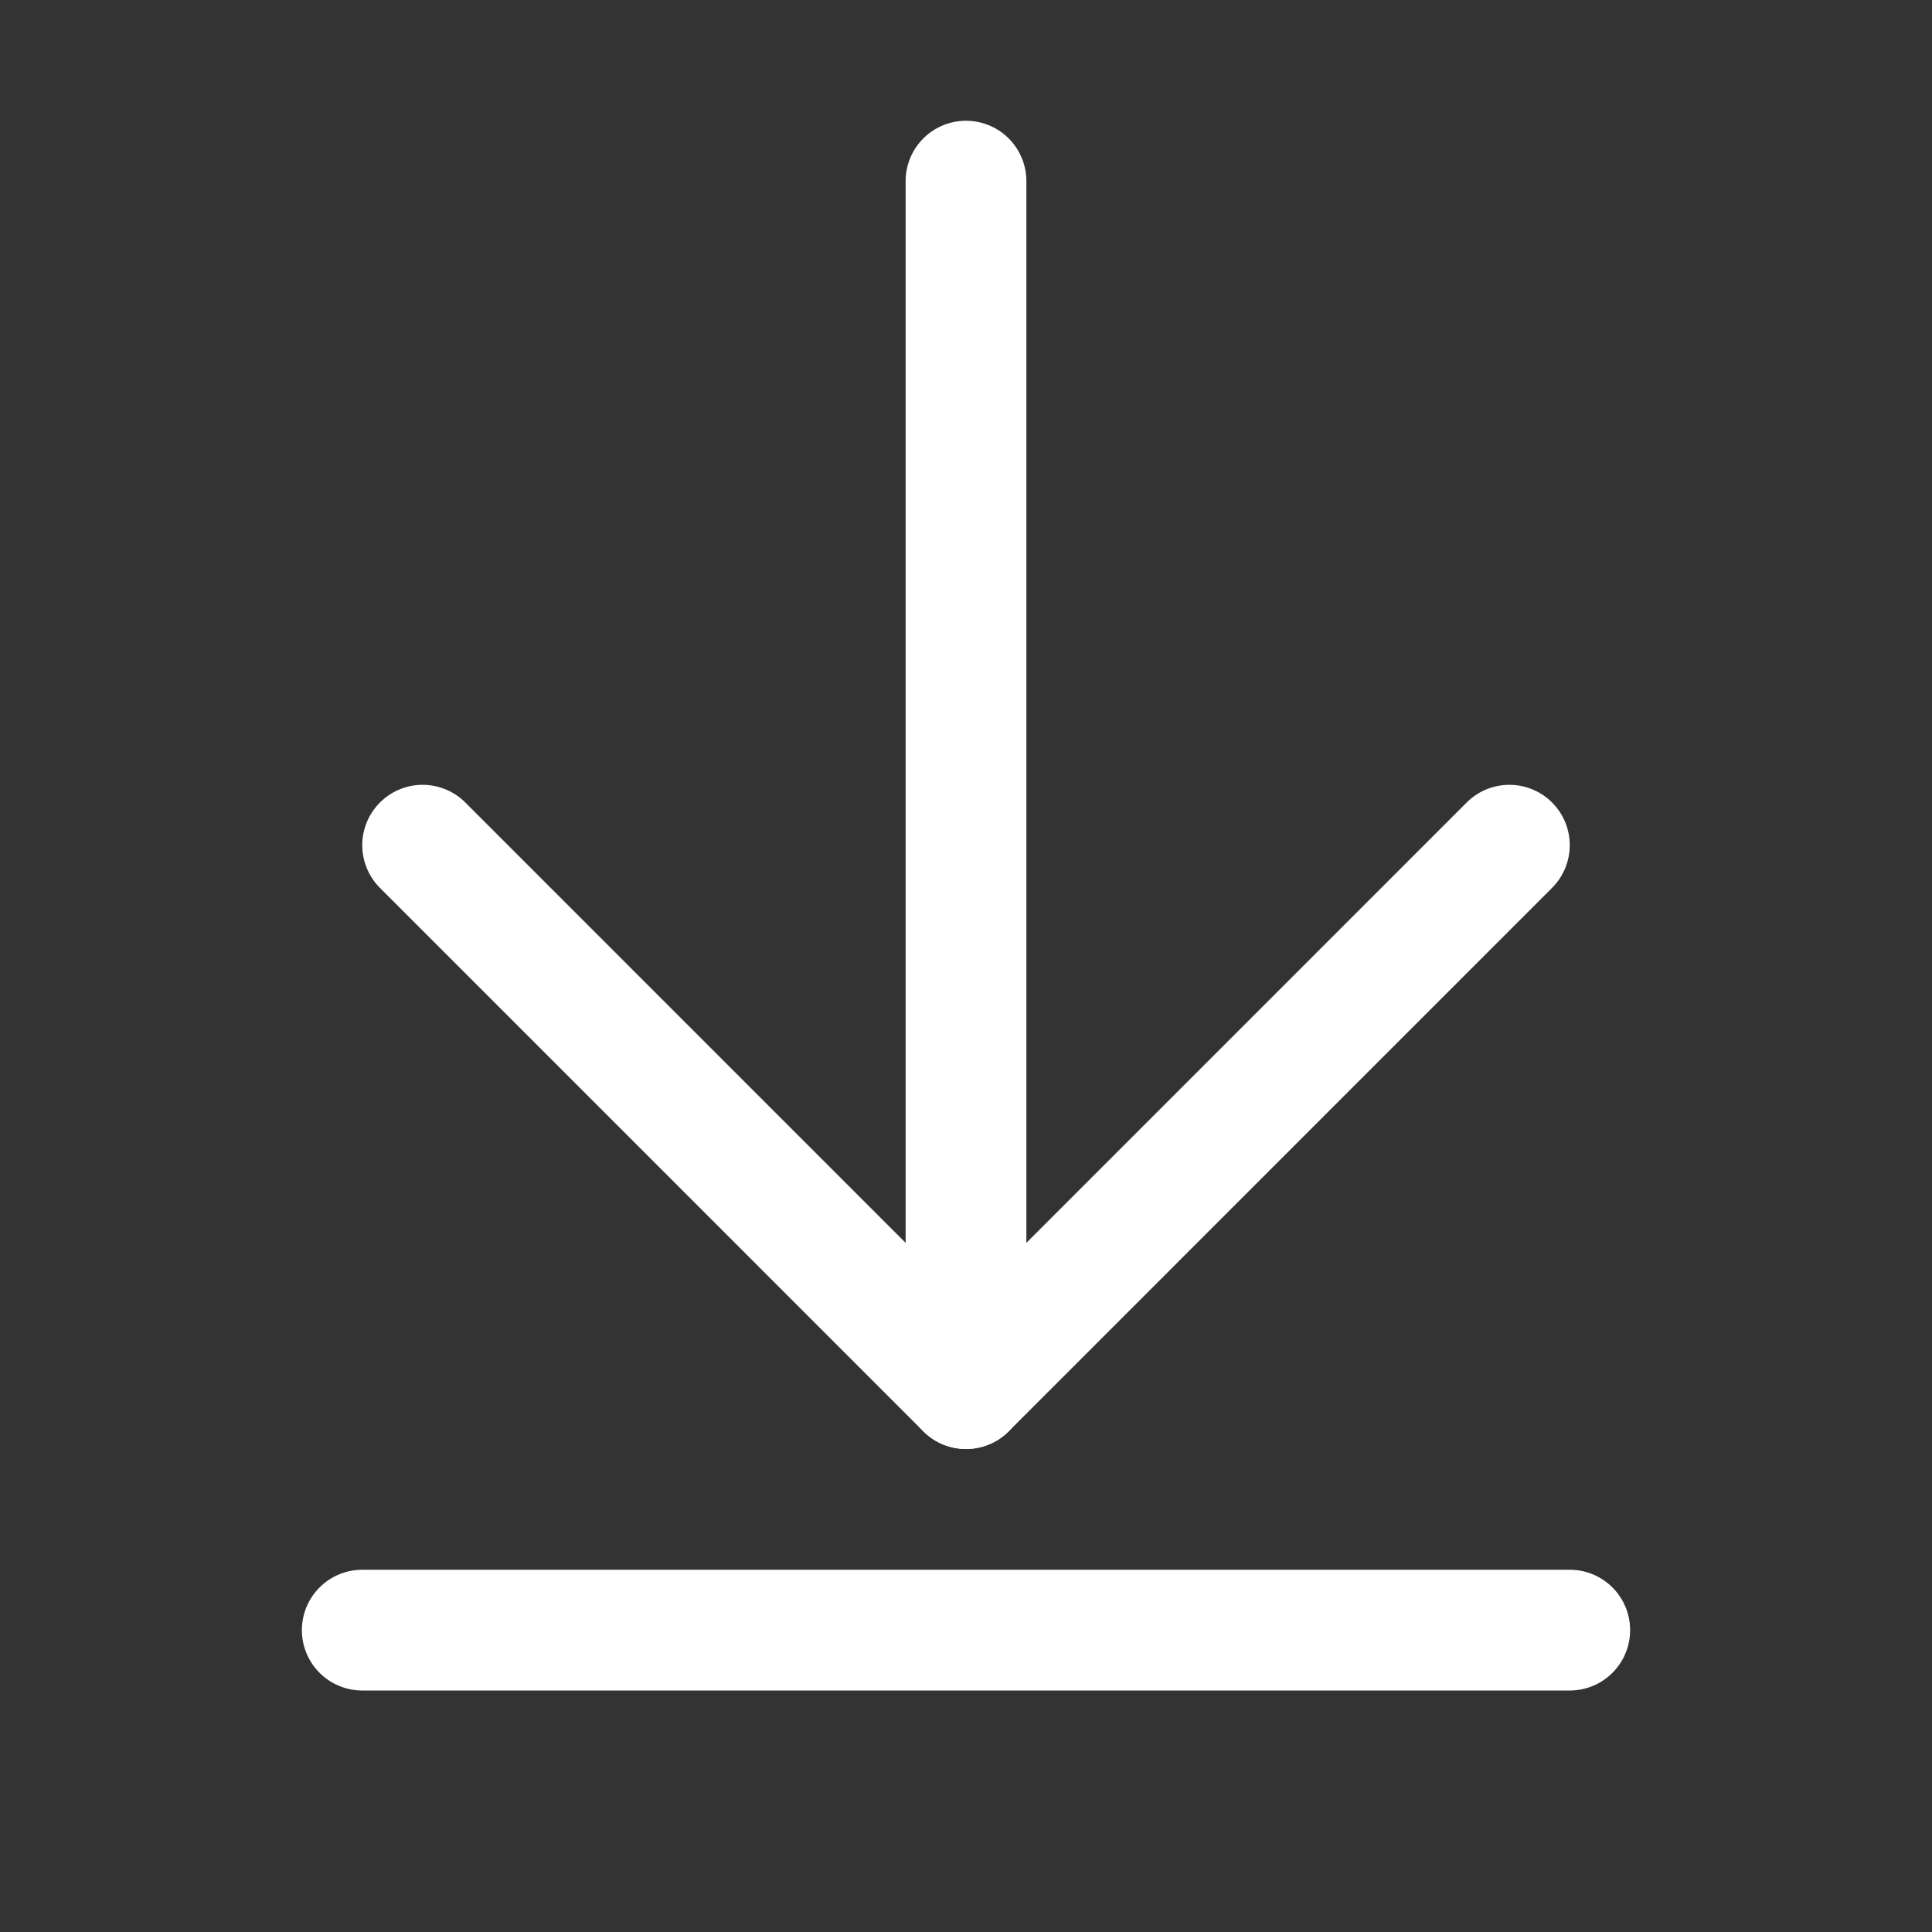
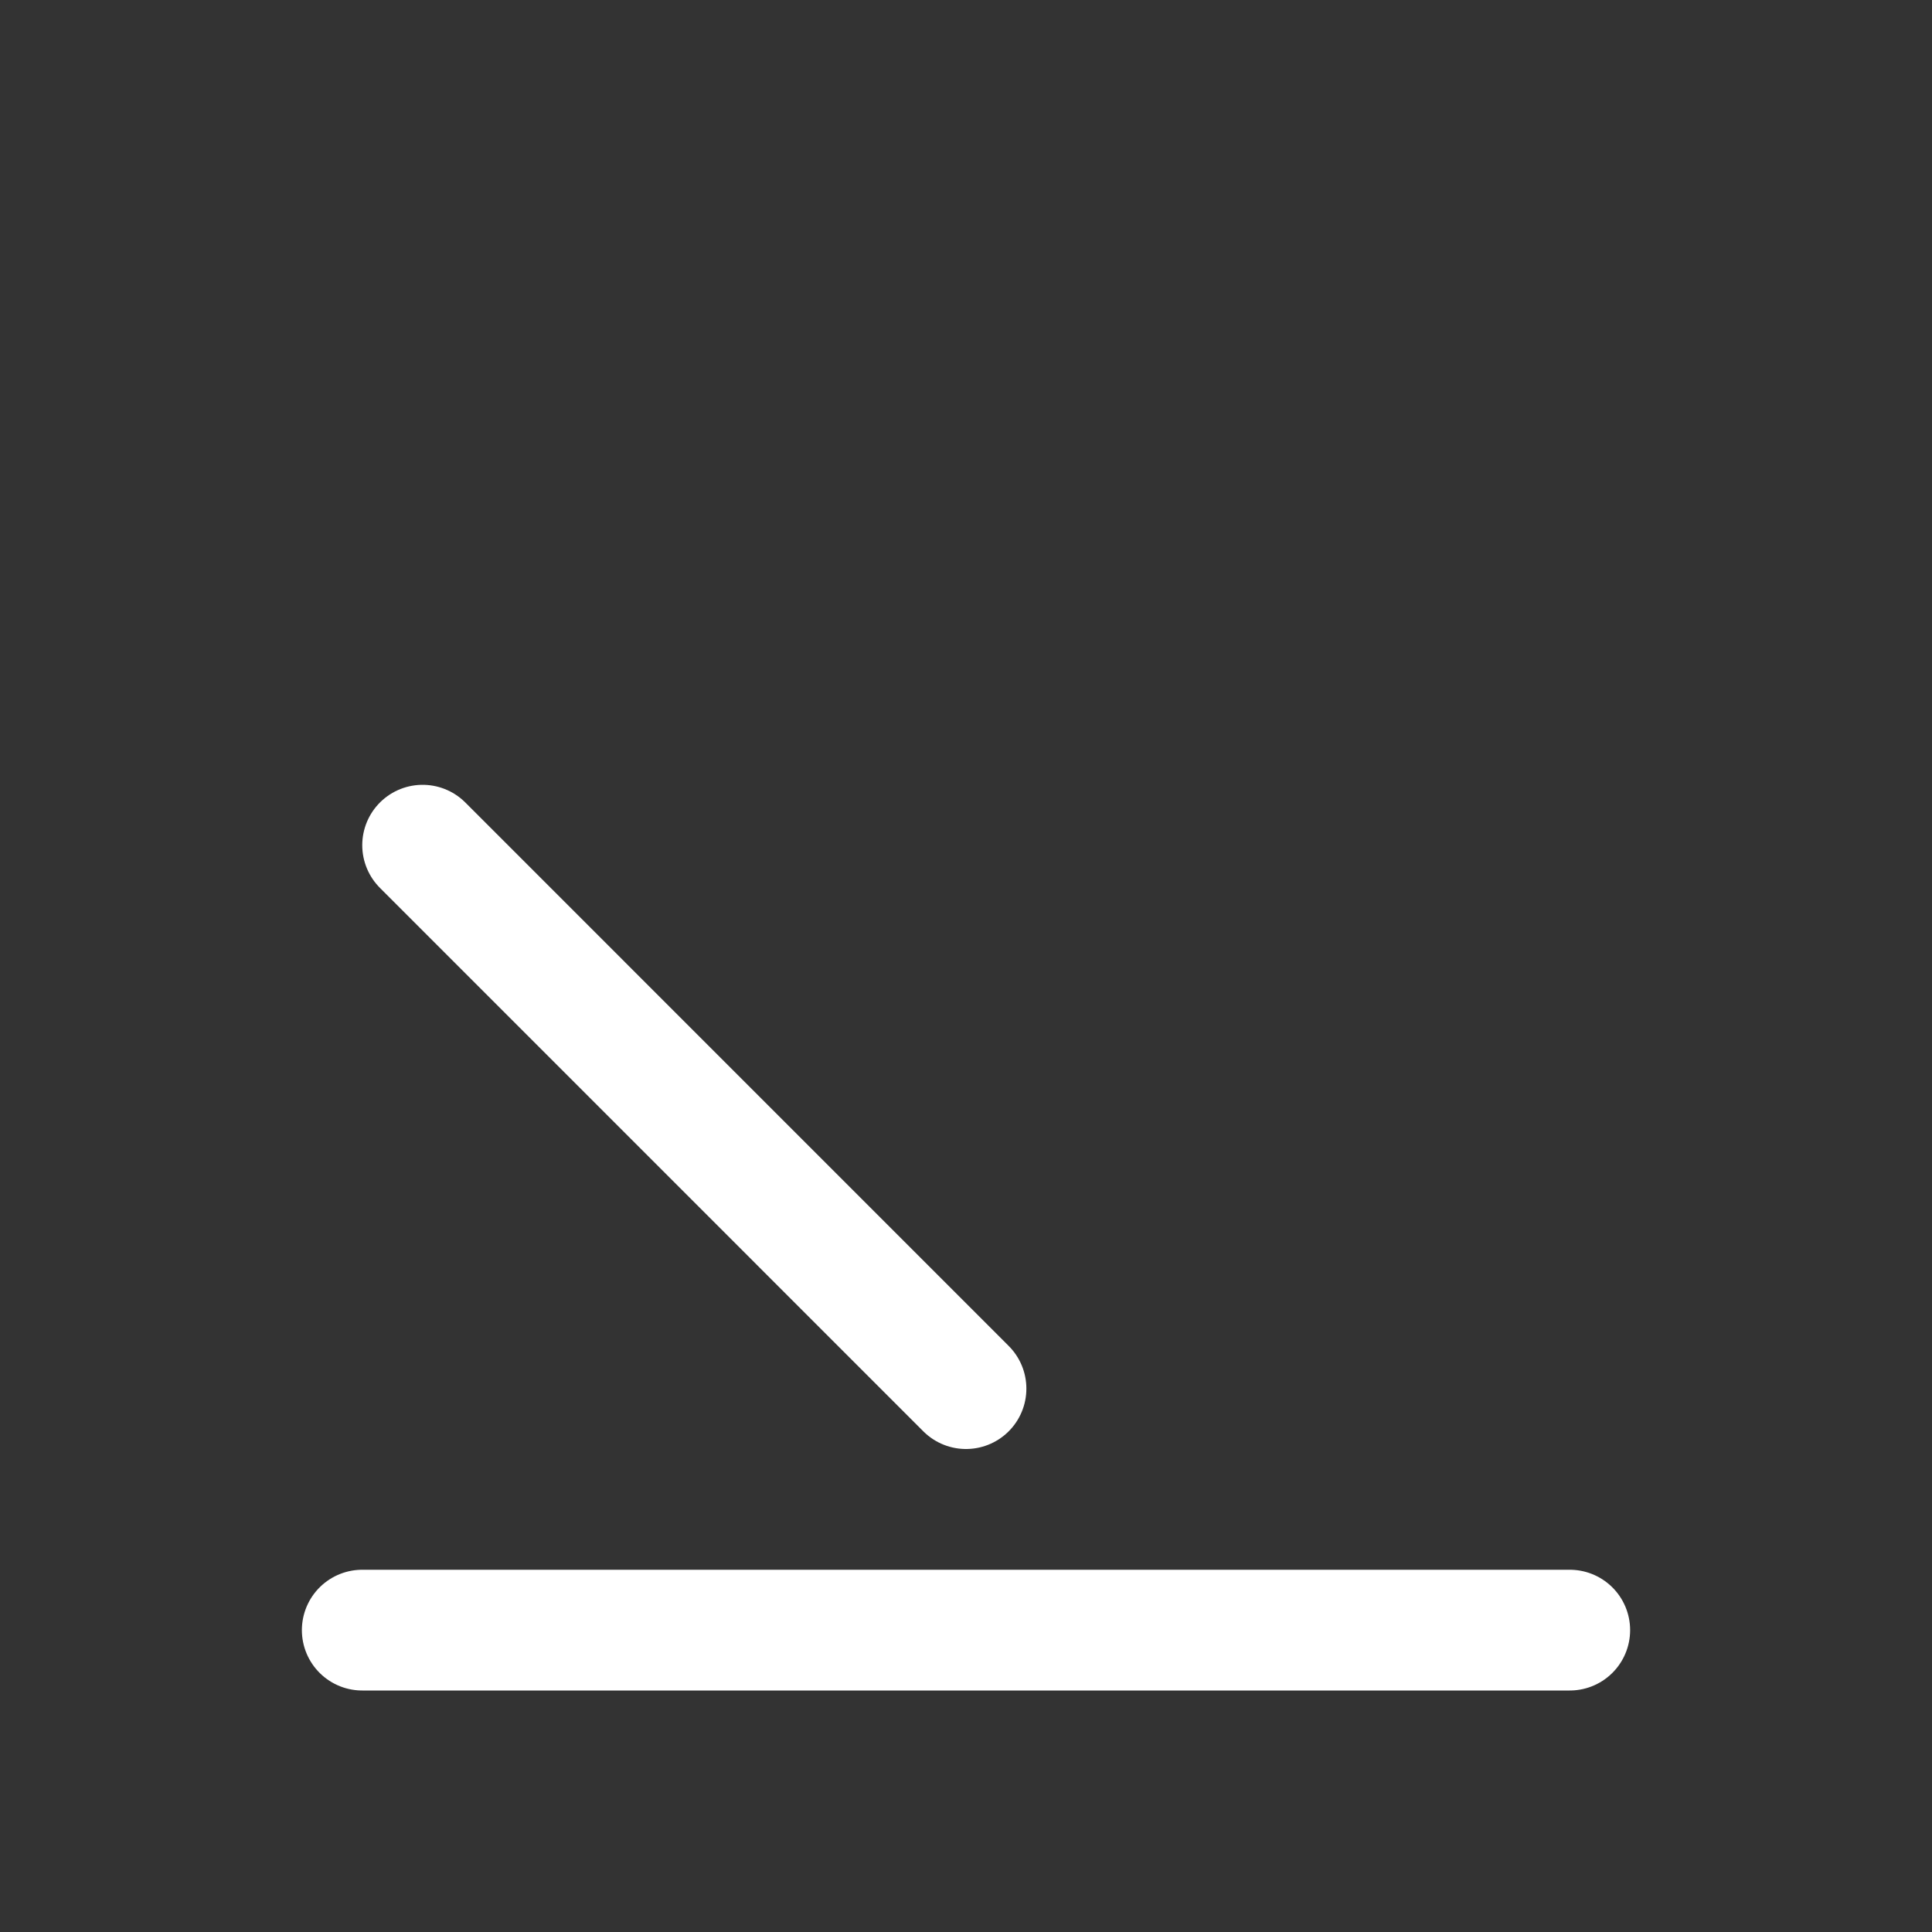
<svg xmlns="http://www.w3.org/2000/svg" width="32" height="32" viewBox="0 0 32 32" fill="none">
  <rect x="0" y="0" width="32" height="32" fill="#333333" stroke="none" />
-   <path d="M16 3V23" stroke="white" stroke-width="2" stroke-linecap="round" stroke-linejoin="round" />
-   <path d="M7 13.999L16 23L25 13.999" stroke="white" stroke-width="2" stroke-linecap="round" stroke-linejoin="round" />
+   <path d="M7 13.999L16 23" stroke="white" stroke-width="2" stroke-linecap="round" stroke-linejoin="round" />
  <path d="M6 27H26" stroke="white" stroke-width="2" stroke-linecap="round" stroke-linejoin="round" />
</svg>